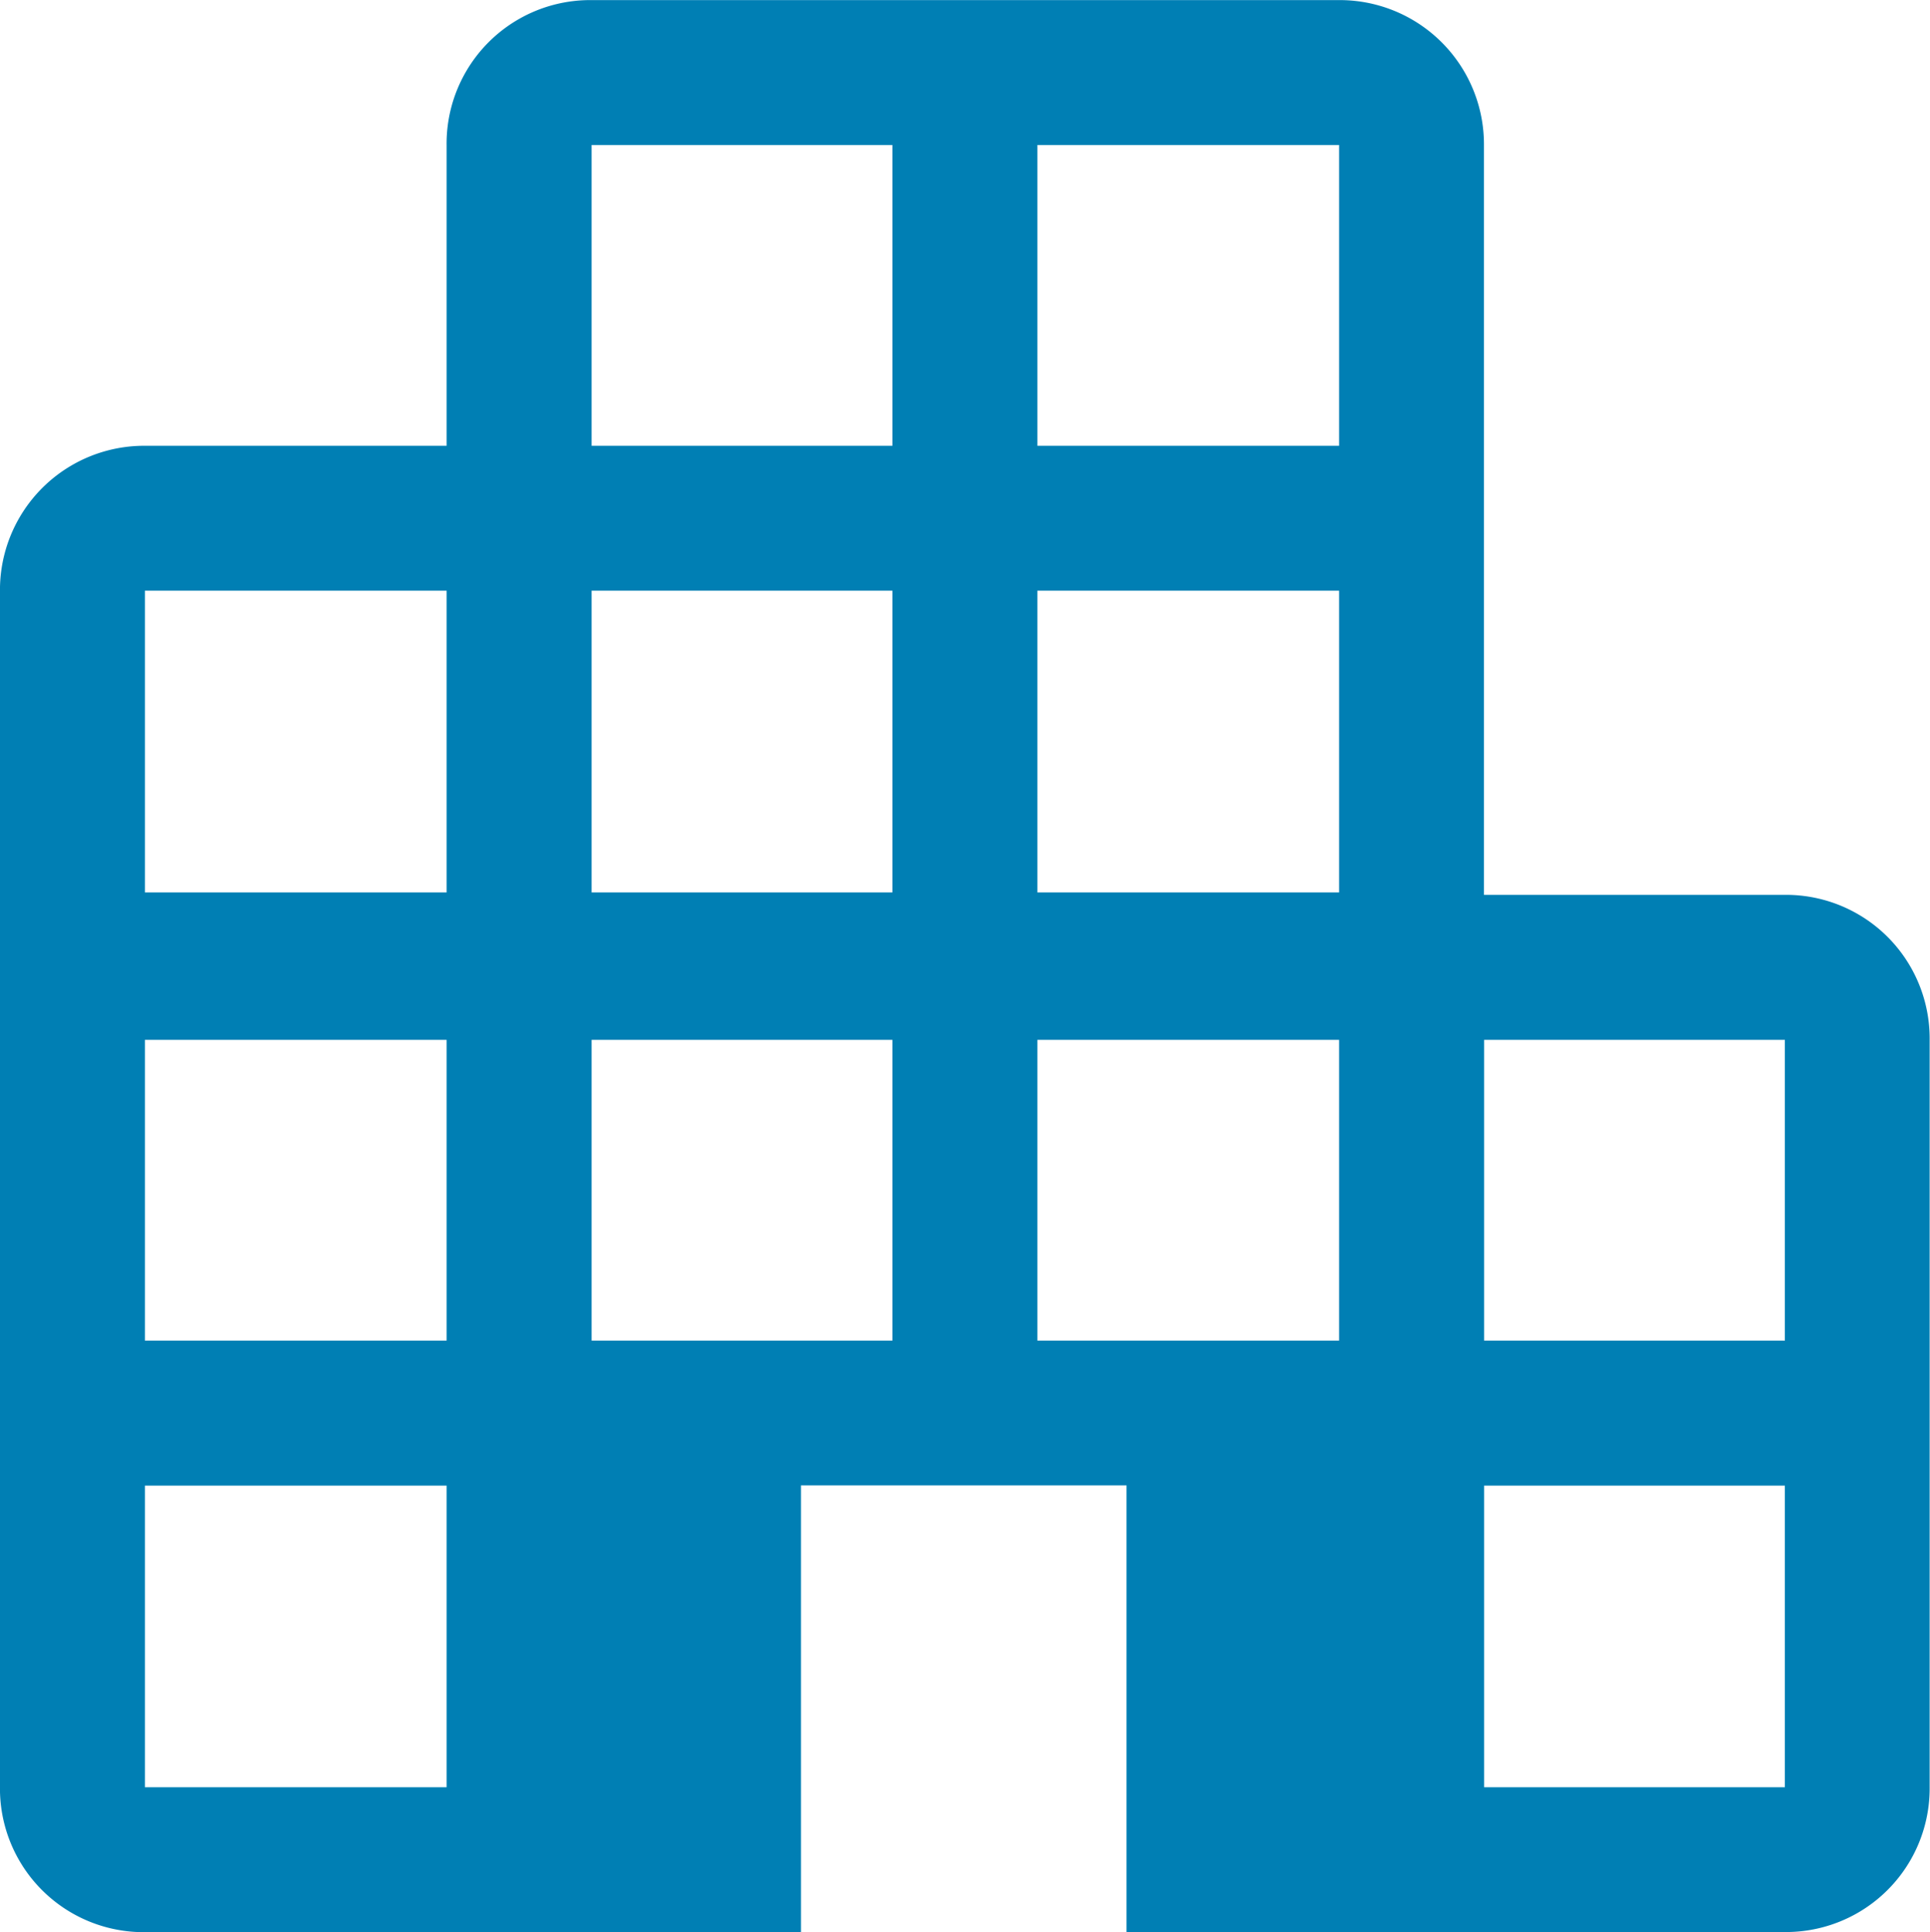
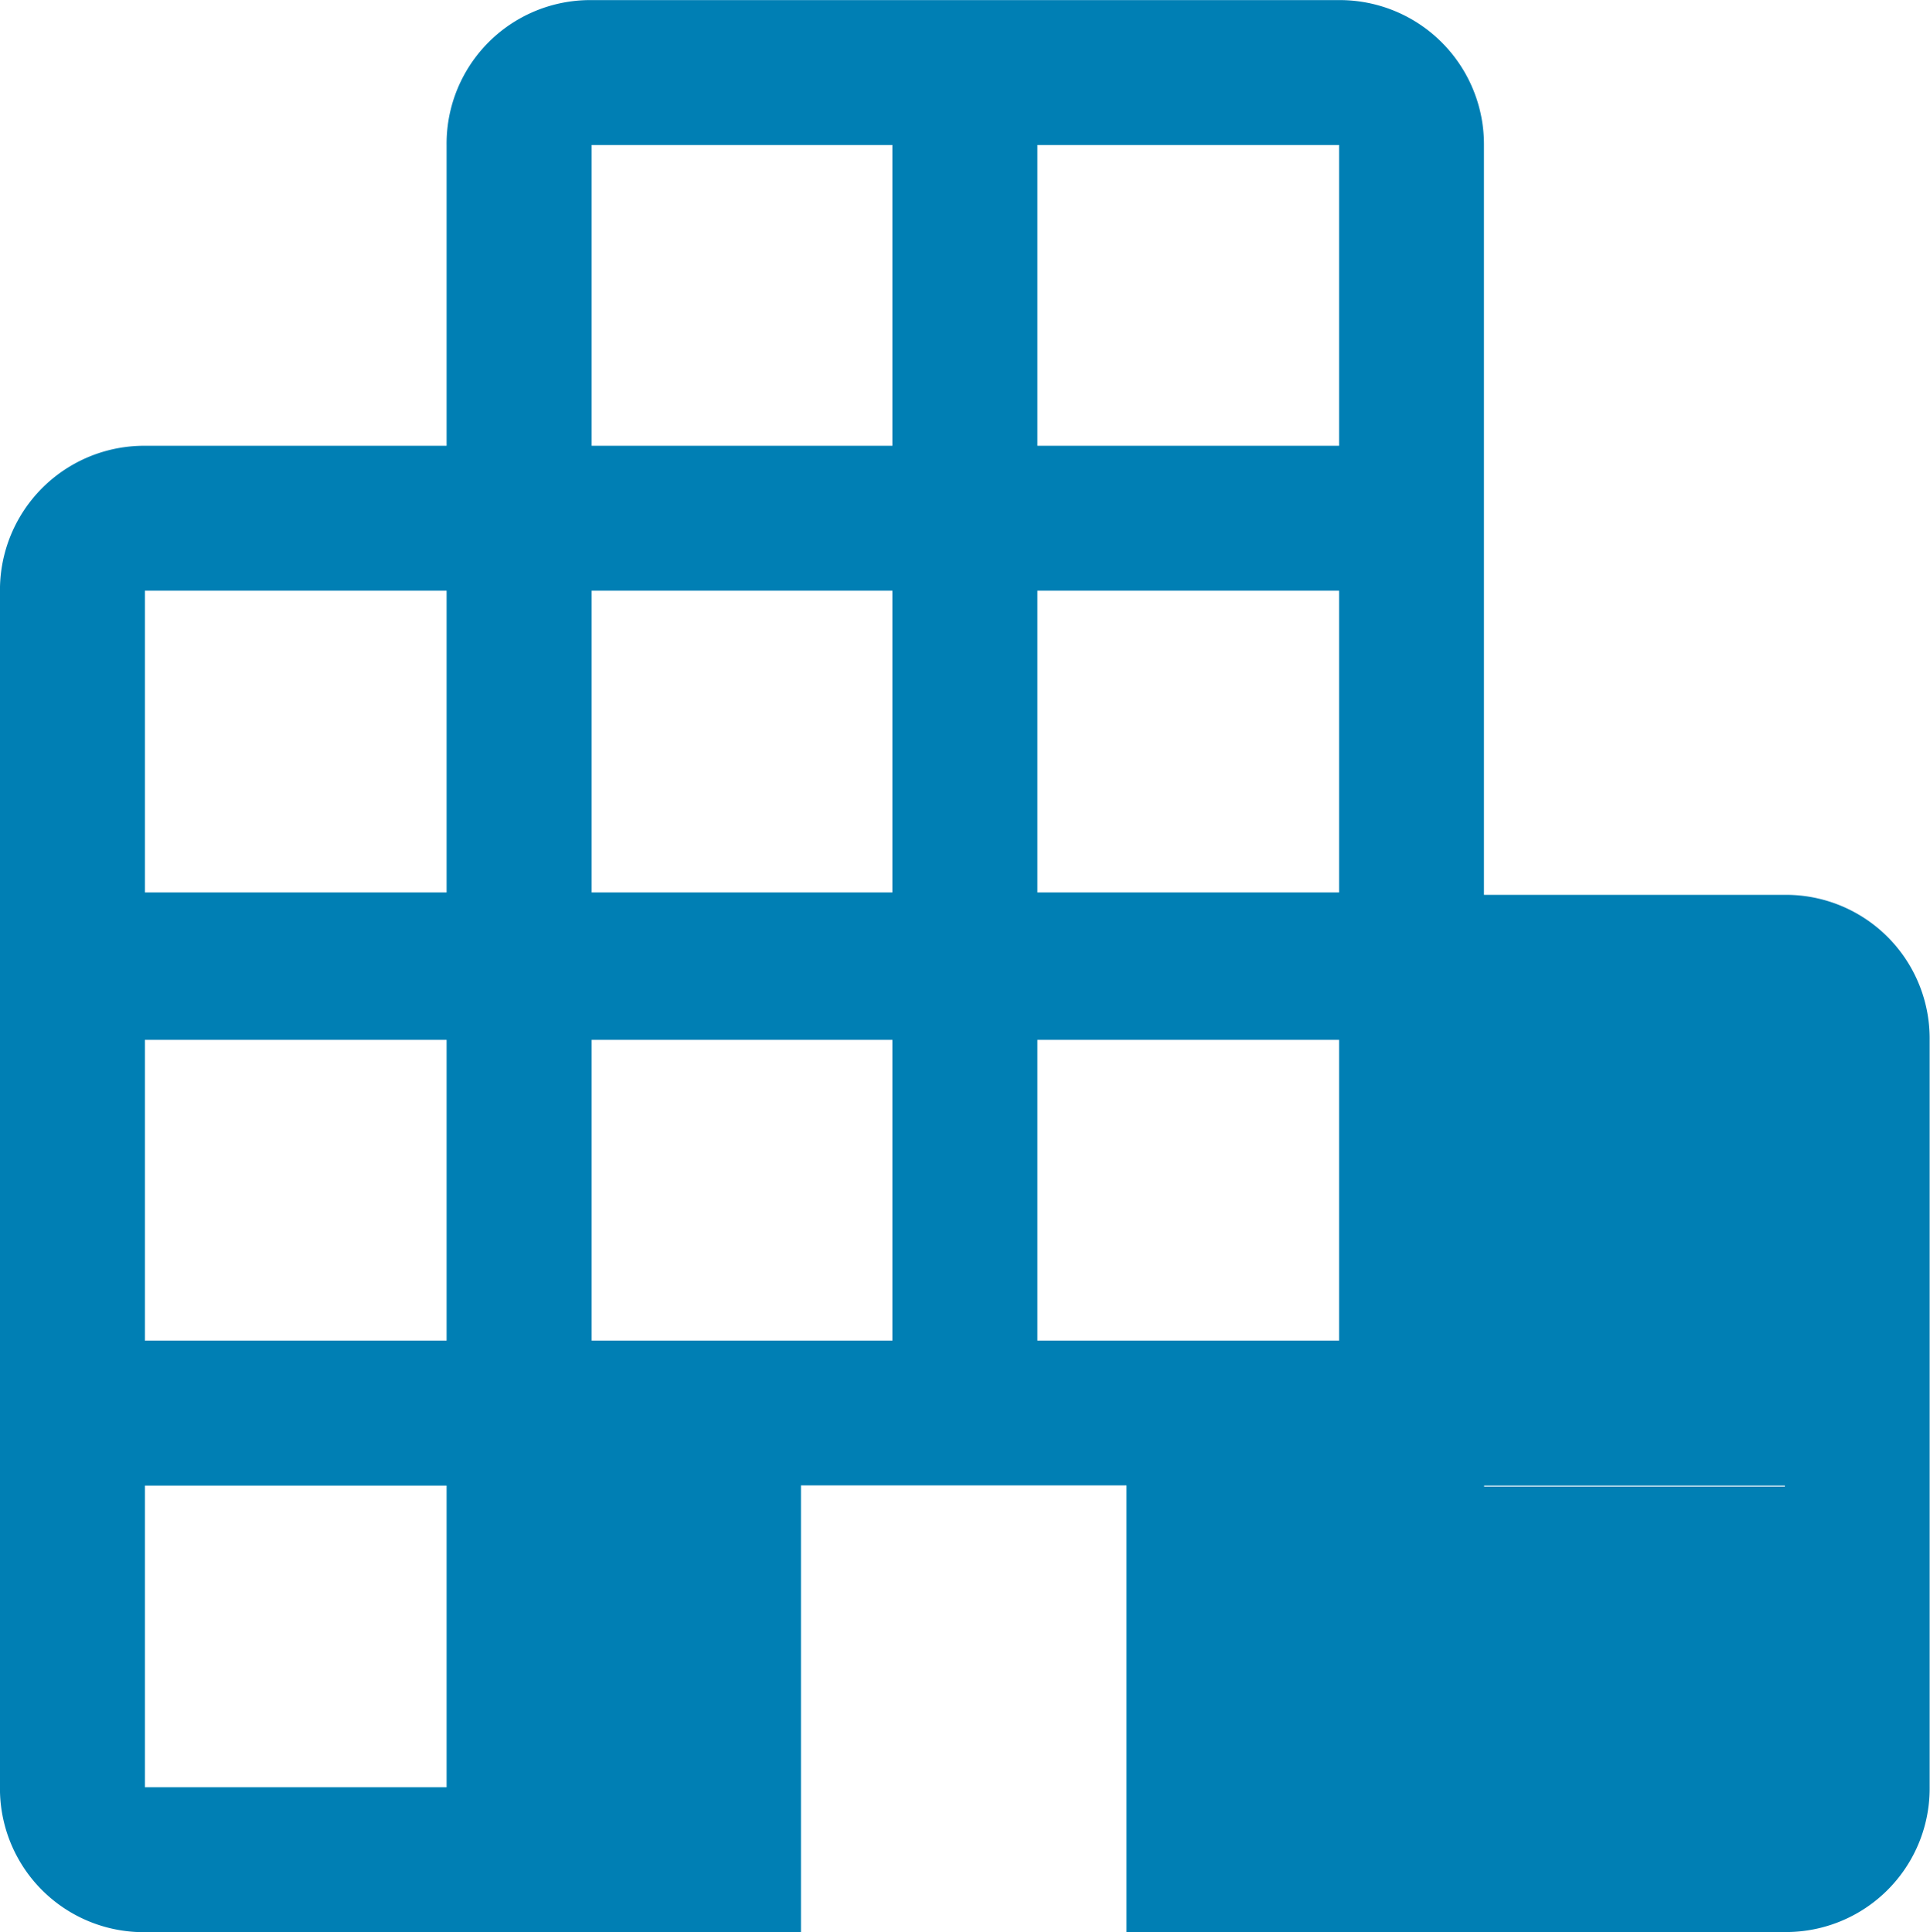
<svg xmlns="http://www.w3.org/2000/svg" width="59.923" height="60" viewBox="0 0 59.923 60">
-   <path id="apartment_FILL0_wght300_GRAD200_opsz48" d="M96.5,240.077a4.46,4.46,0,0,1-4.5-4.5V198.42a4.479,4.479,0,0,1,4.5-4.5h9.367V184.58a4.46,4.46,0,0,1,4.5-4.5h23.208a4.479,4.479,0,0,1,4.5,4.5v23.285h9.338a4.46,4.46,0,0,1,4.5,4.5v23.208a4.46,4.46,0,0,1-4.5,4.5H126.978v-13.87H116.869v13.87Zm0-4.5h9.367v-9.367H96.5Zm0-13.87h9.367v-9.338H96.5Zm0-13.917h9.367V198.42H96.5Zm13.87,13.917h9.338v-9.338h-9.338Zm0-13.917h9.338V198.42h-9.338Zm0-13.87h9.338V184.58h-9.338Zm13.84,27.787h9.367v-9.338h-9.367Zm0-13.917h9.367V198.42h-9.367Zm0-13.87h9.367V184.58h-9.367Zm13.87,41.657h9.338v-9.367h-9.338Zm0-13.87h9.338v-9.338h-9.338Z" transform="translate(-92.001 -180.077)" fill="#007fb4" />
+   <path id="apartment_FILL0_wght300_GRAD200_opsz48" d="M96.5,240.077a4.46,4.46,0,0,1-4.5-4.5V198.42a4.479,4.479,0,0,1,4.5-4.5h9.367V184.58a4.46,4.46,0,0,1,4.5-4.5h23.208a4.479,4.479,0,0,1,4.5,4.5v23.285h9.338a4.46,4.46,0,0,1,4.5,4.5v23.208a4.46,4.46,0,0,1-4.5,4.5H126.978v-13.87H116.869v13.87Zm0-4.5h9.367v-9.367H96.5Zm0-13.87h9.367v-9.338H96.5Zm0-13.917h9.367V198.42H96.5Zm13.87,13.917h9.338v-9.338h-9.338Zm0-13.917h9.338V198.42h-9.338Zm0-13.87h9.338V184.58h-9.338Zm13.84,27.787h9.367v-9.338h-9.367Zm0-13.917h9.367V198.42h-9.367Zm0-13.87h9.367V184.58h-9.367Zm13.87,41.657h9.338v-9.367h-9.338Zh9.338v-9.338h-9.338Z" transform="translate(-92.001 -180.077)" fill="#007fb4" />
</svg>